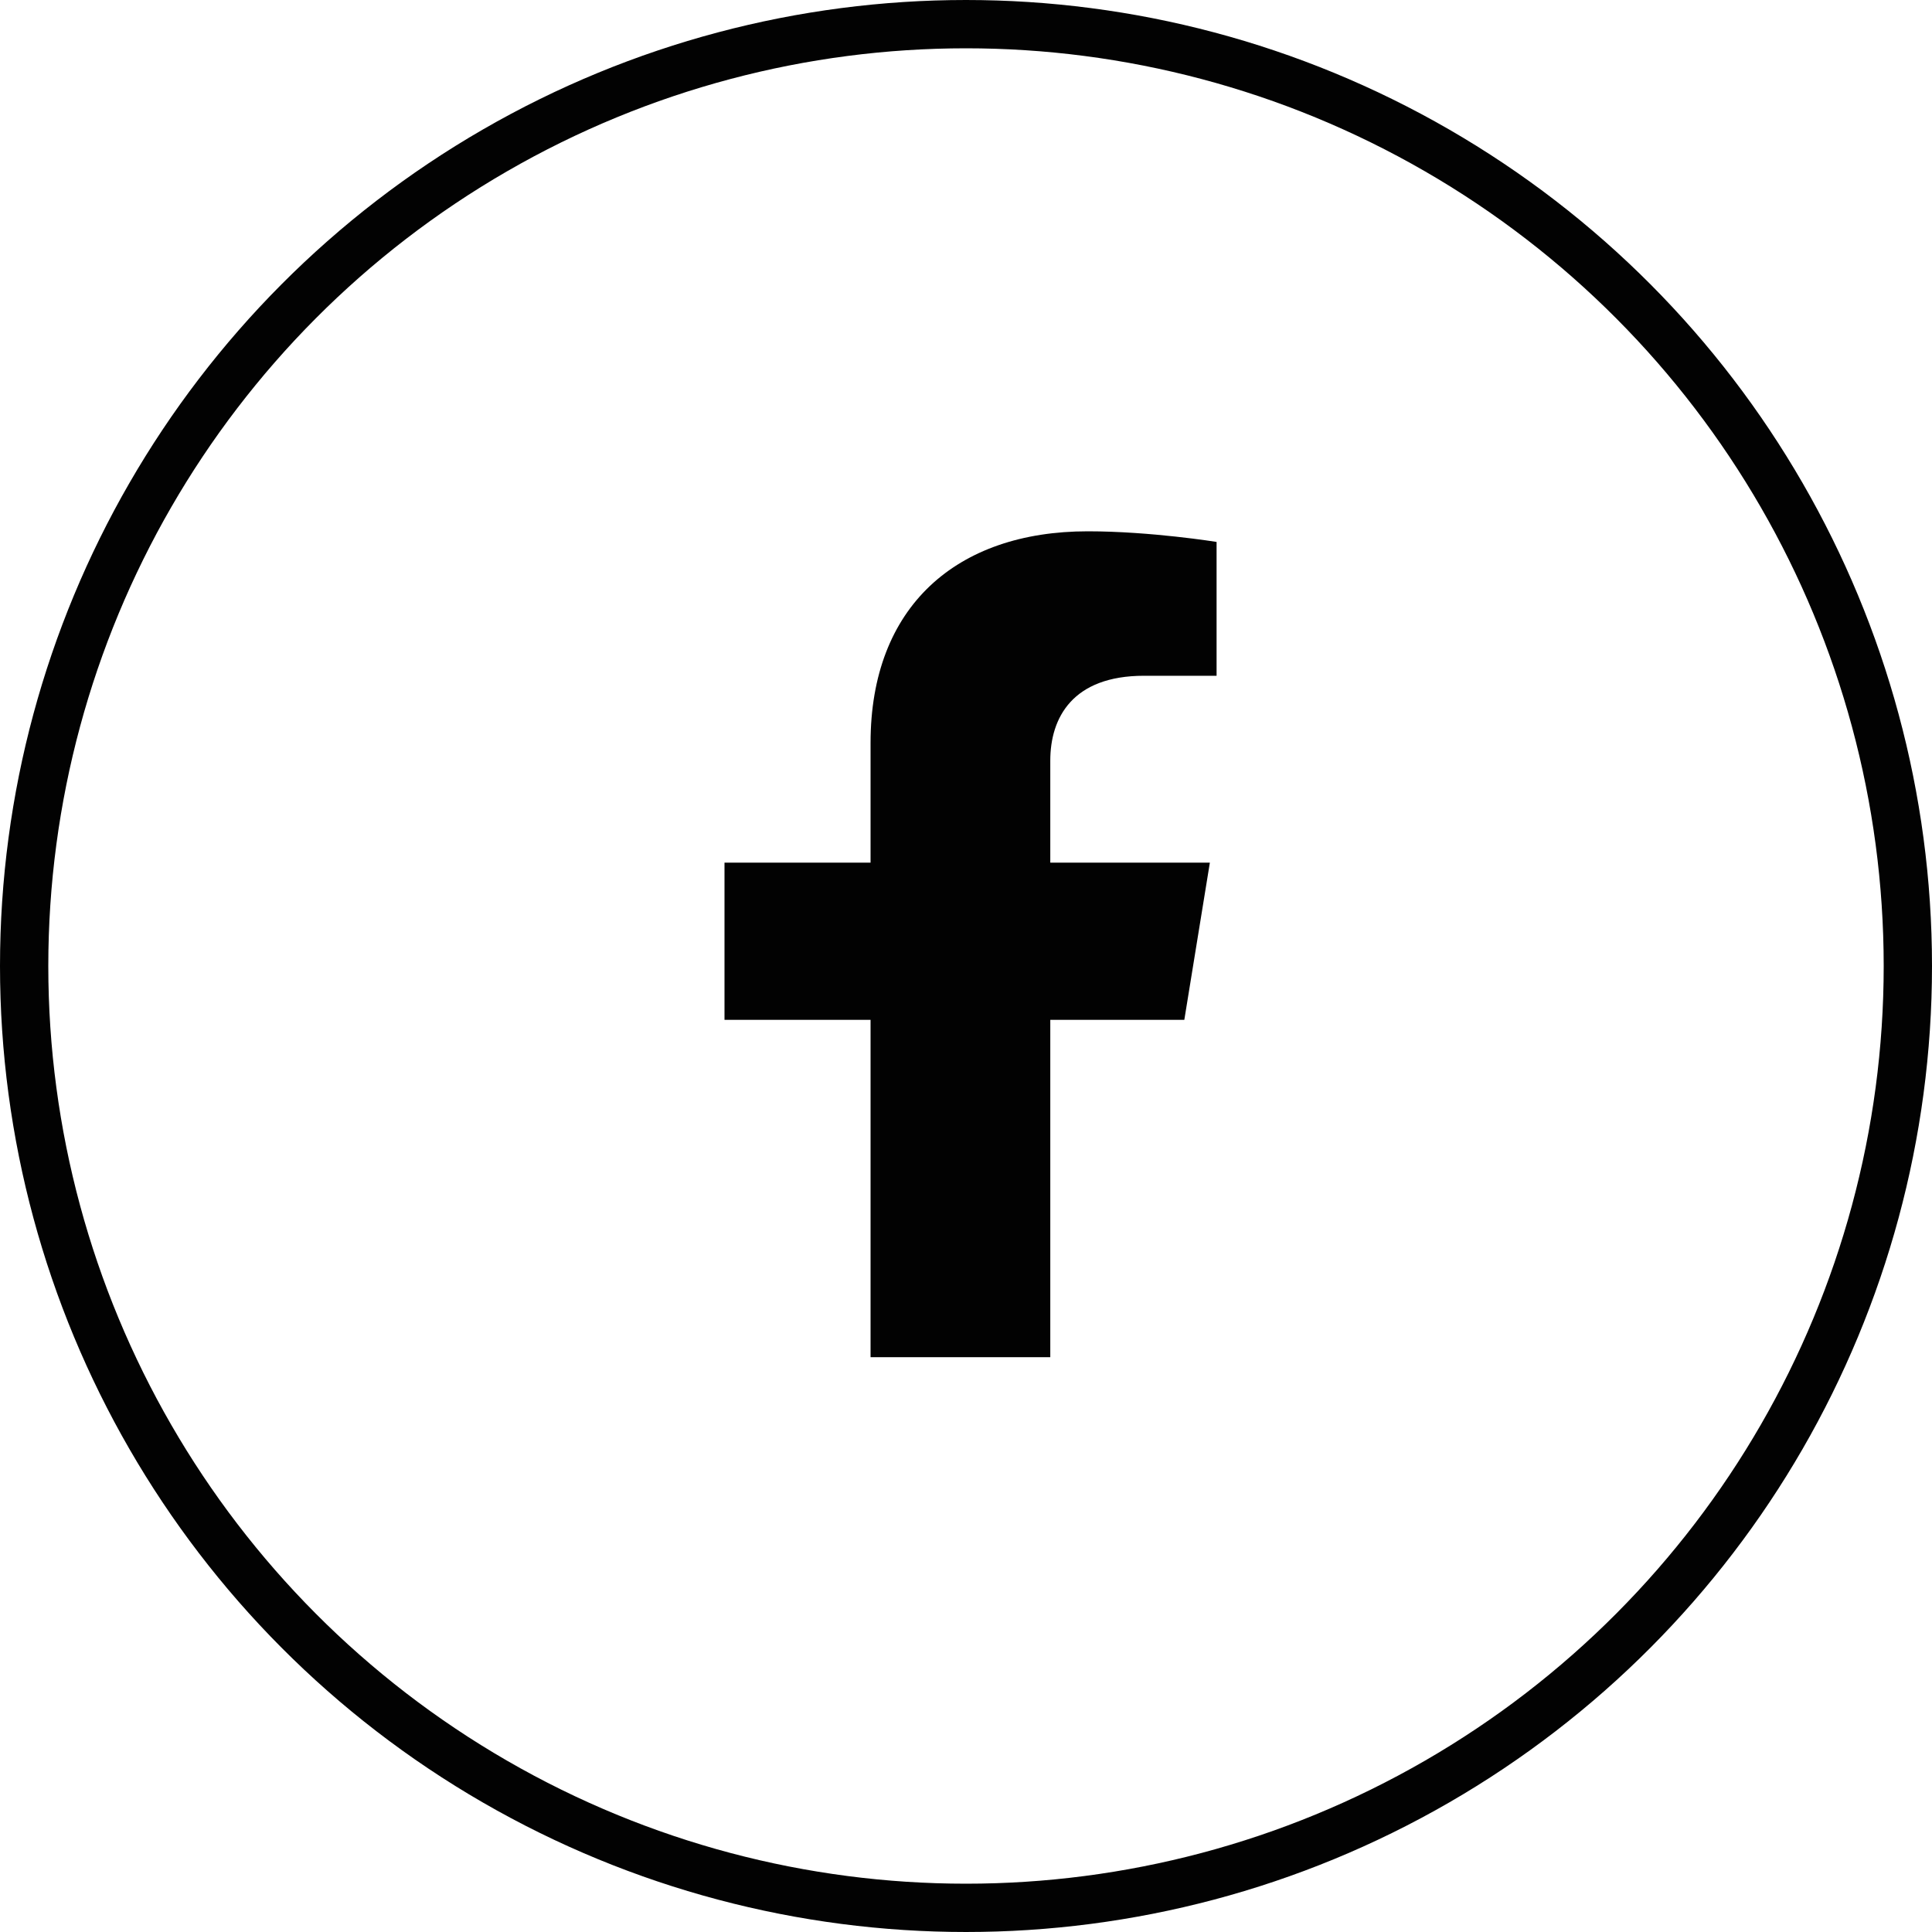
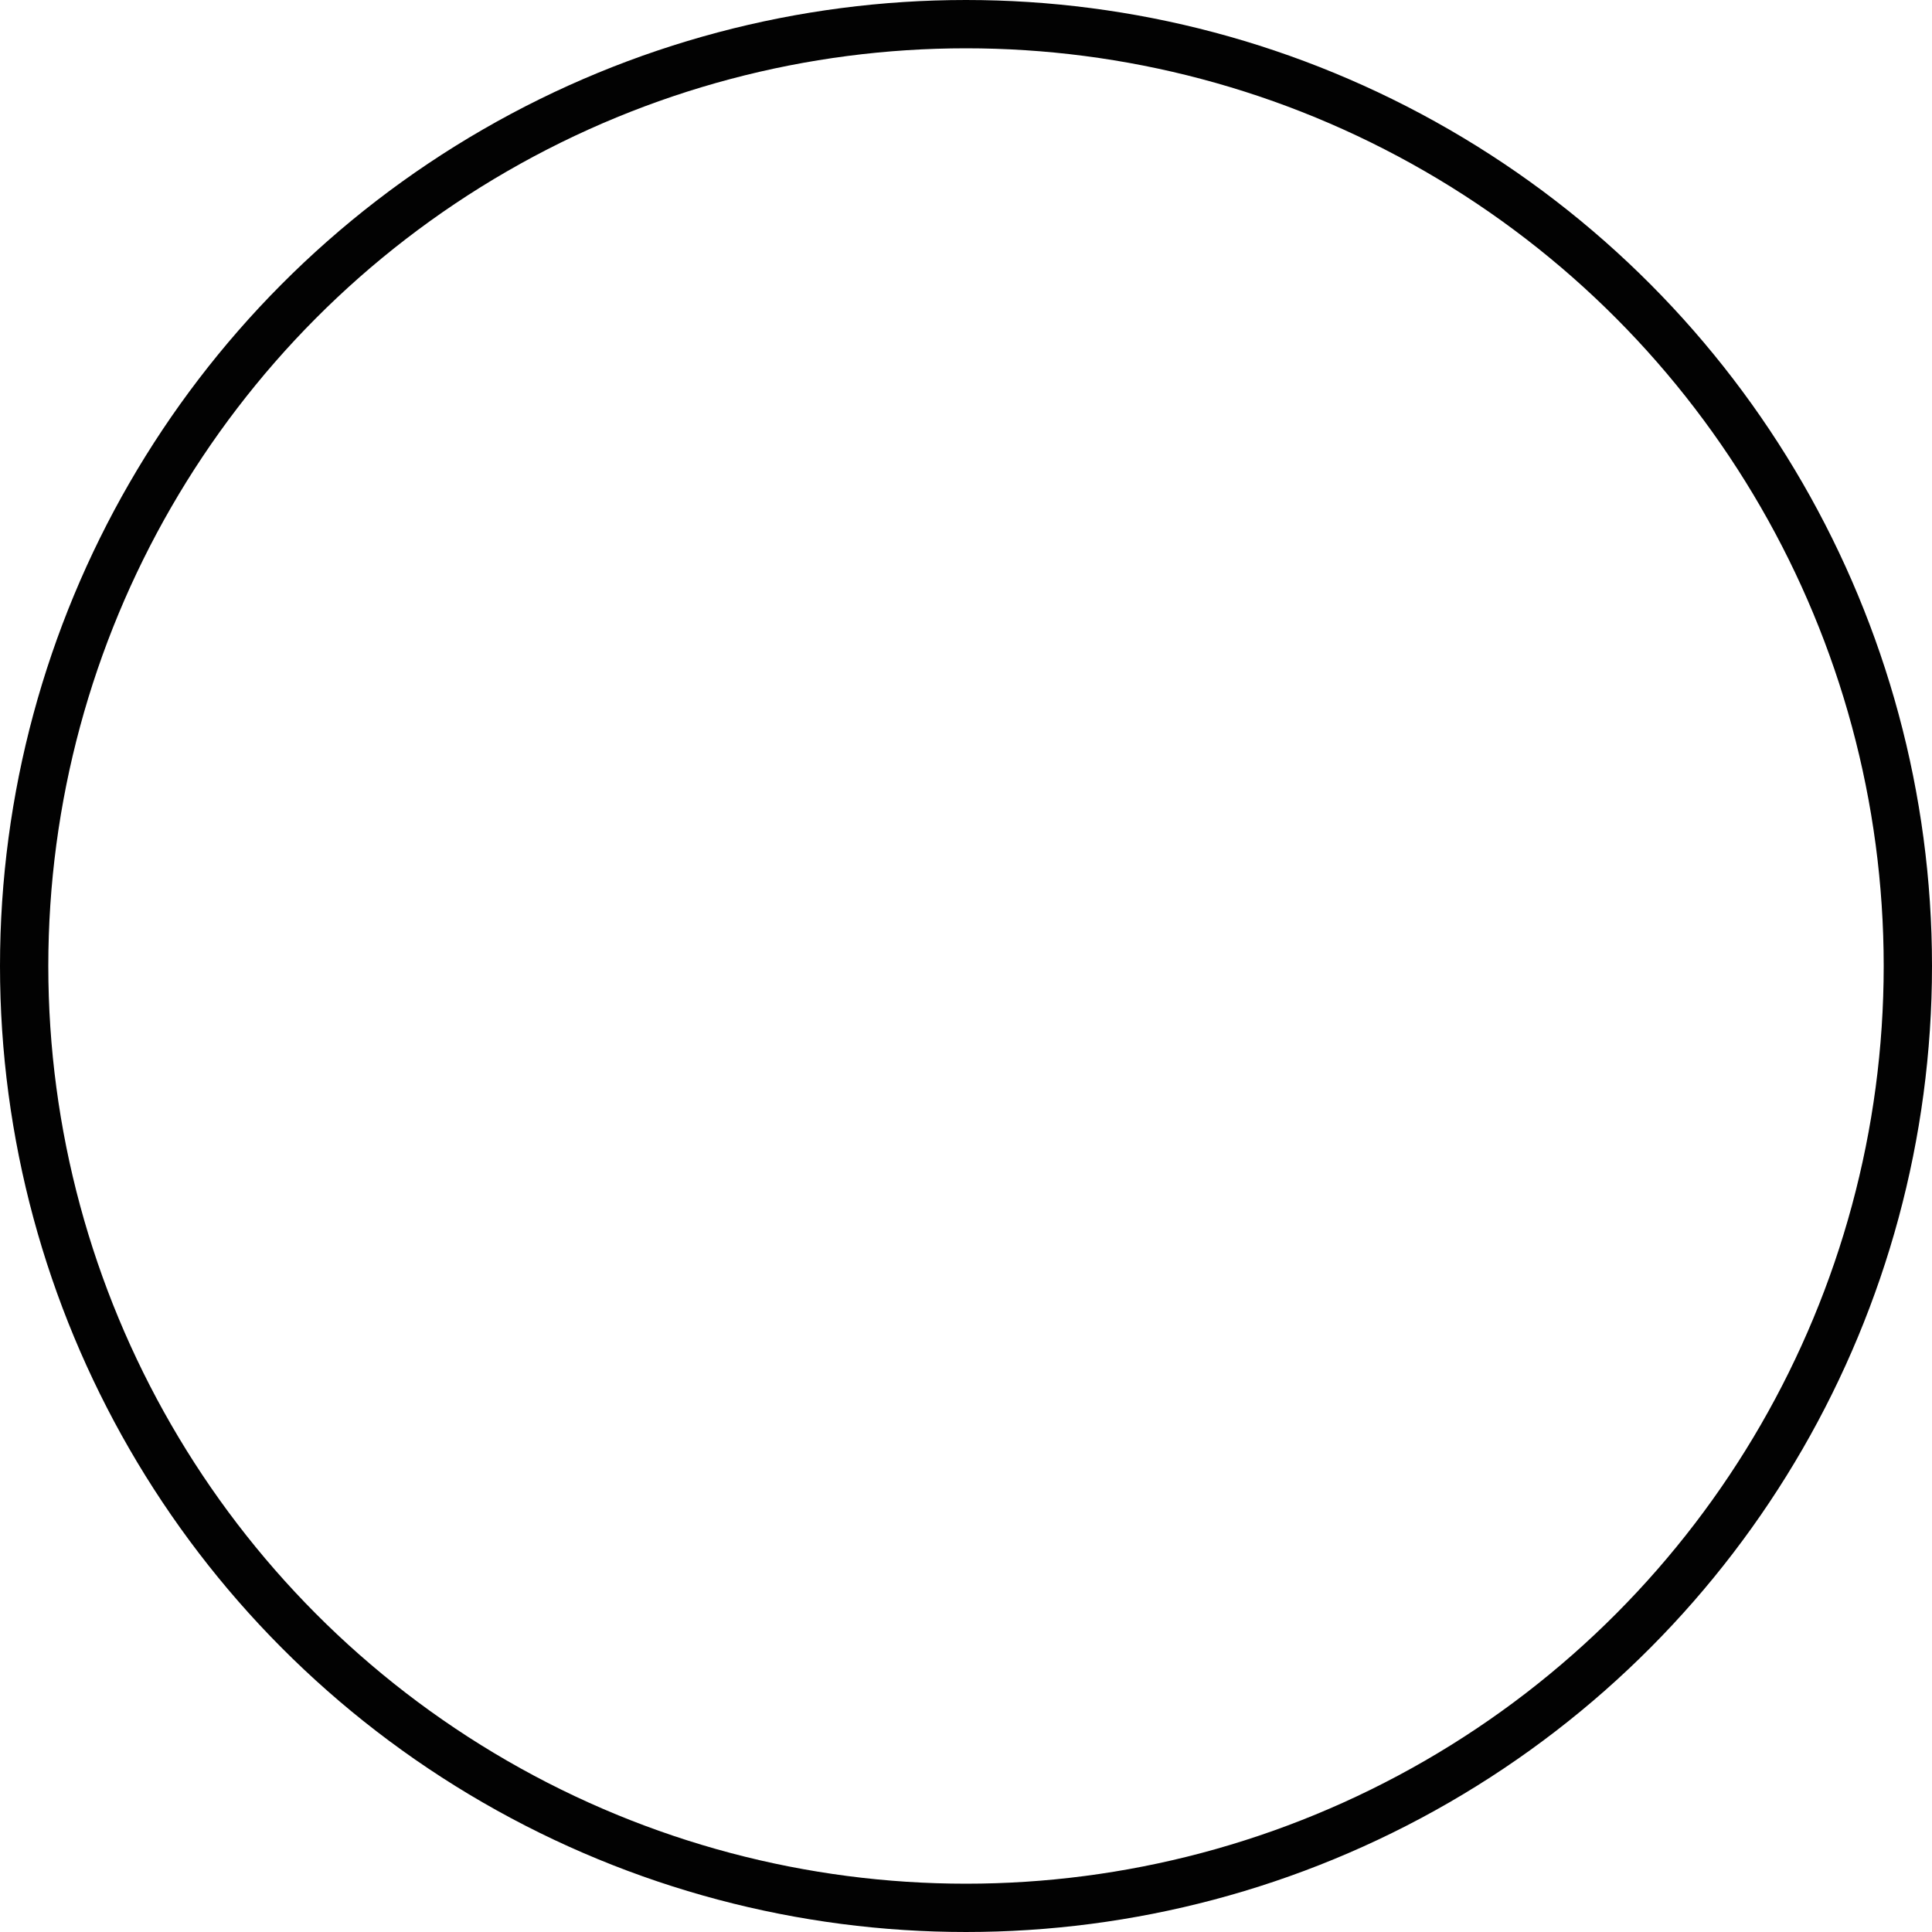
<svg xmlns="http://www.w3.org/2000/svg" width="40" height="40" viewBox="0 0 40 40" fill="none">
  <g clip-path="url(#clip0_1320_1403)">
-     <path d="M24.52 21.115L25.049 17.86H21.745V15.749C21.745 14.858 22.207 13.991 23.686 13.991H25.188V11.22C25.188 11.22 23.825 11 22.522 11C19.802 11 18.024 12.559 18.024 15.38V17.86H15V21.115H18.024V28.982H21.745V21.115H24.52Z" fill="#020202" />
-   </g>
+     </g>
  <circle cx="20" cy="20" r="19.5" stroke="#020202" />
  <defs>
    <clipPath id="clip0_1320_1403">
      <rect width="11.889" height="17.982" fill="white" transform="translate(14.266 10.117)" />
    </clipPath>
  </defs>
</svg>